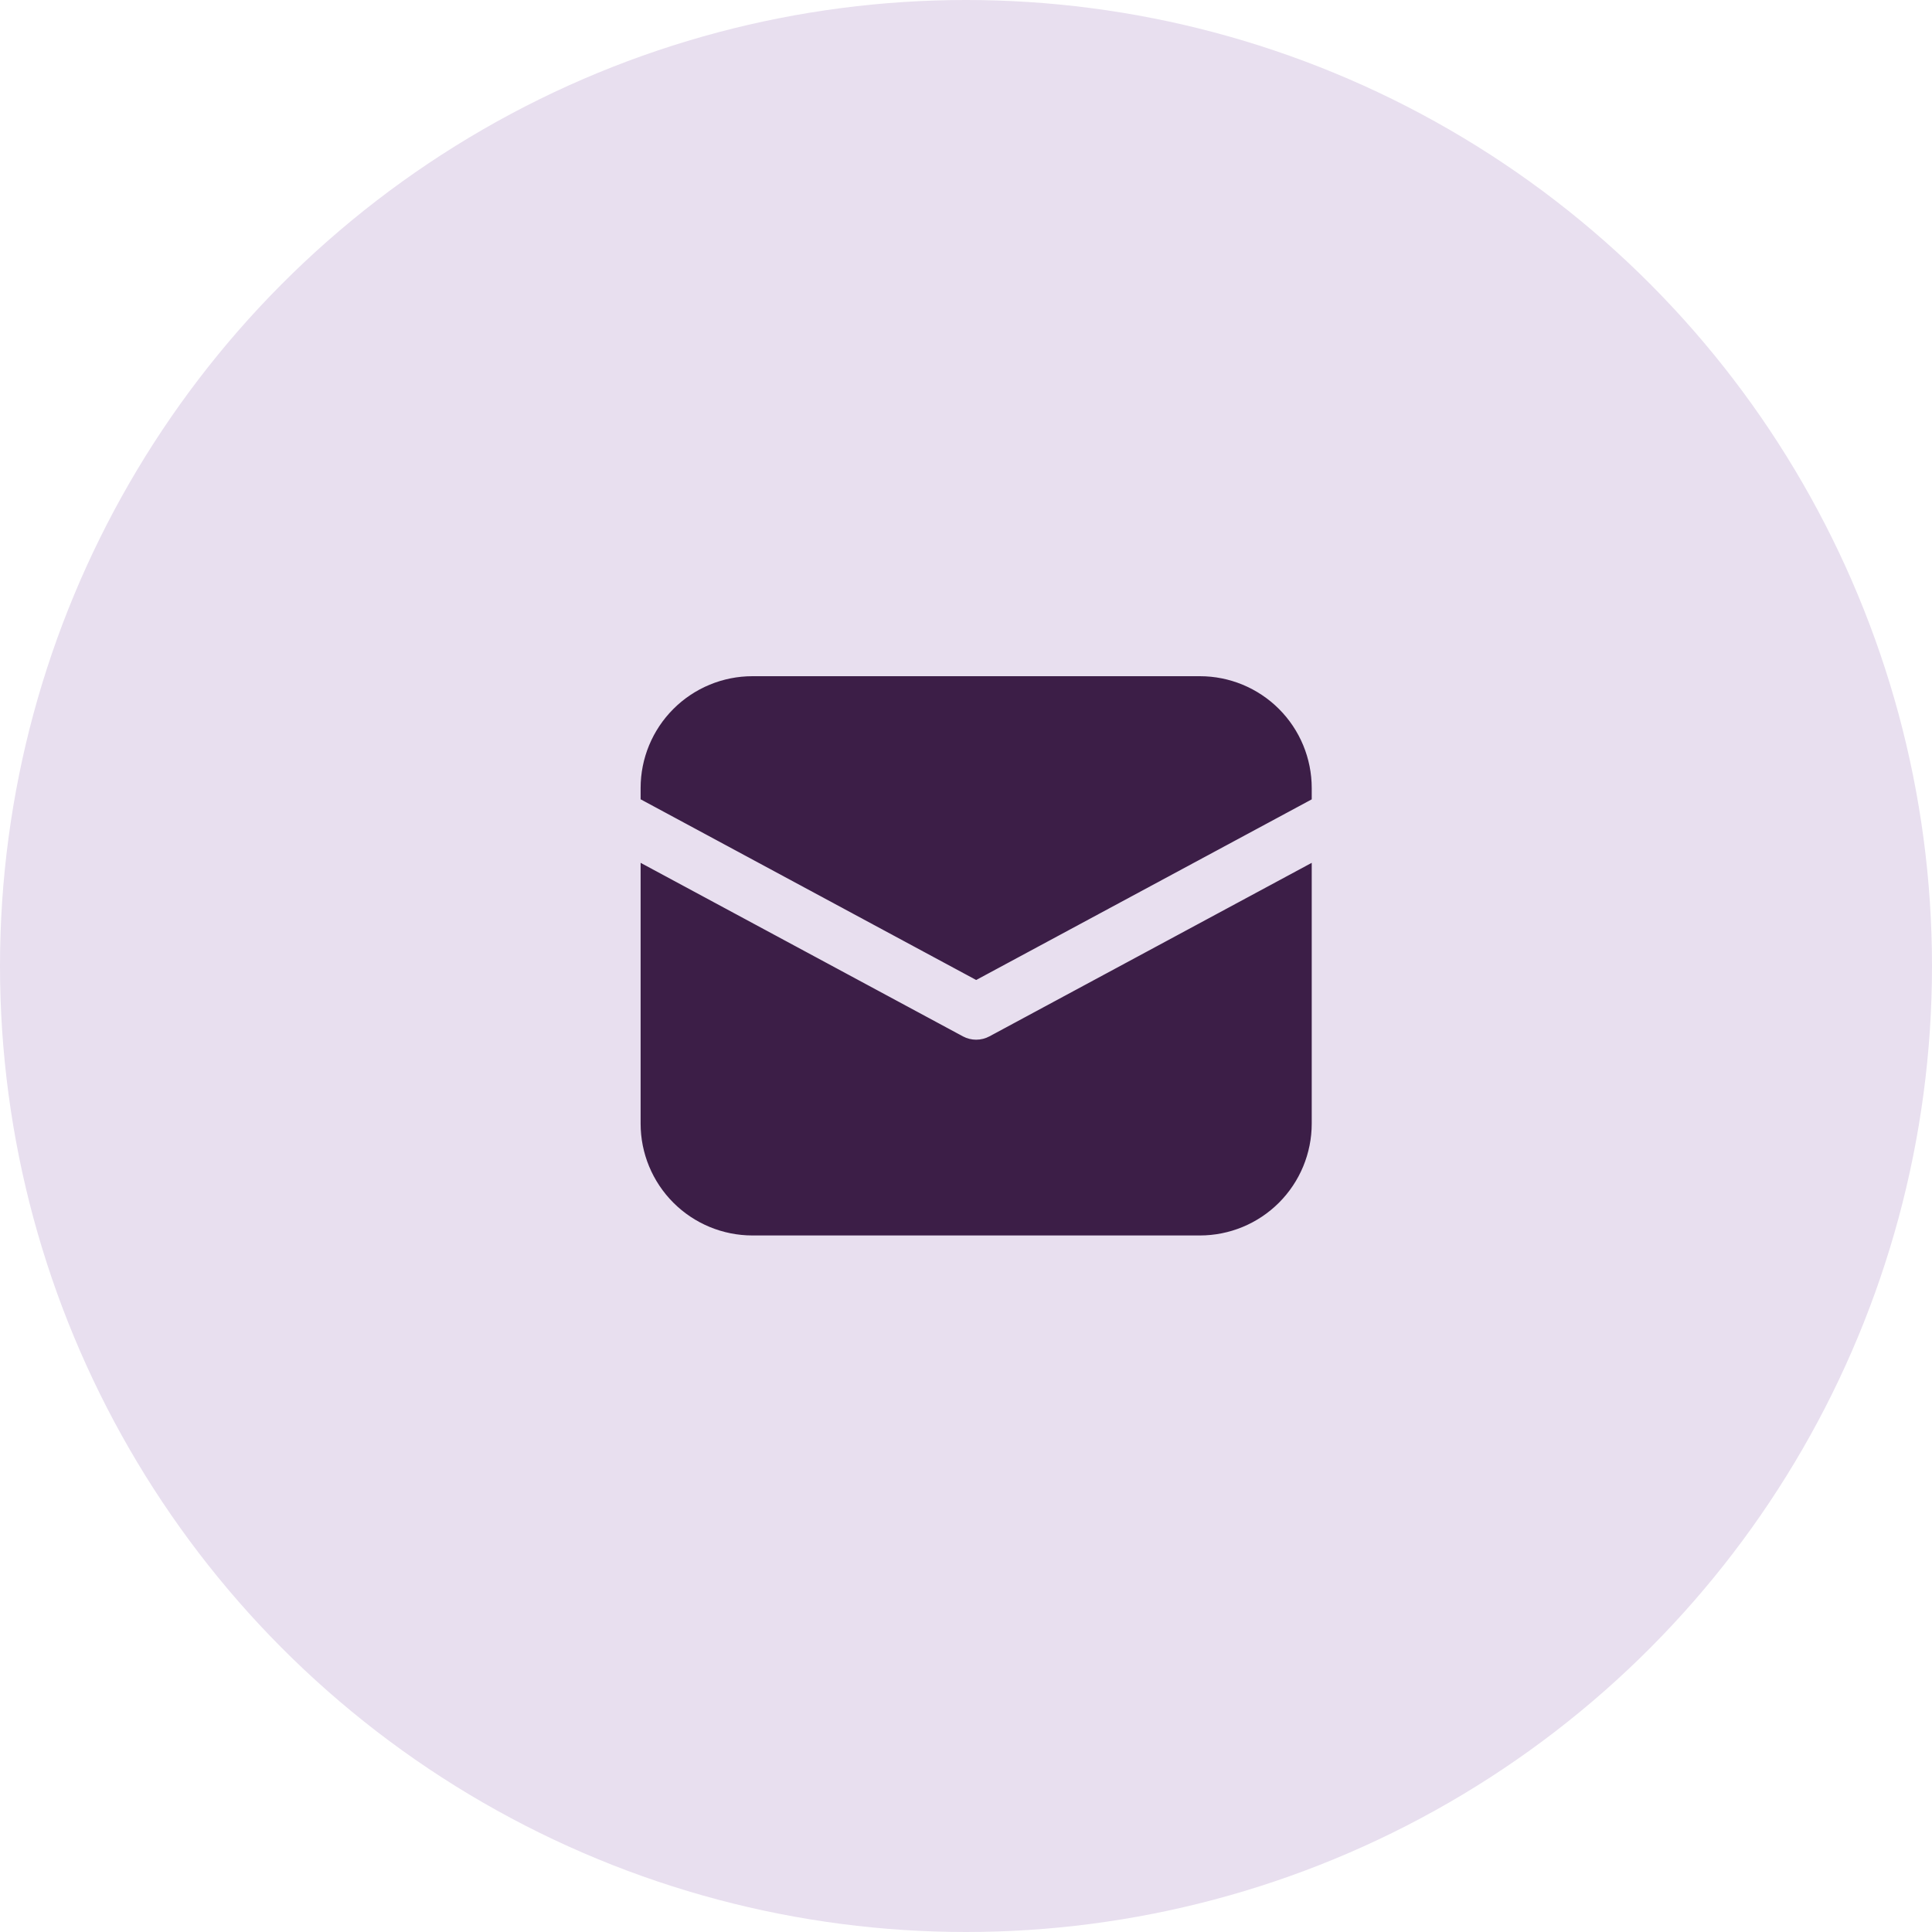
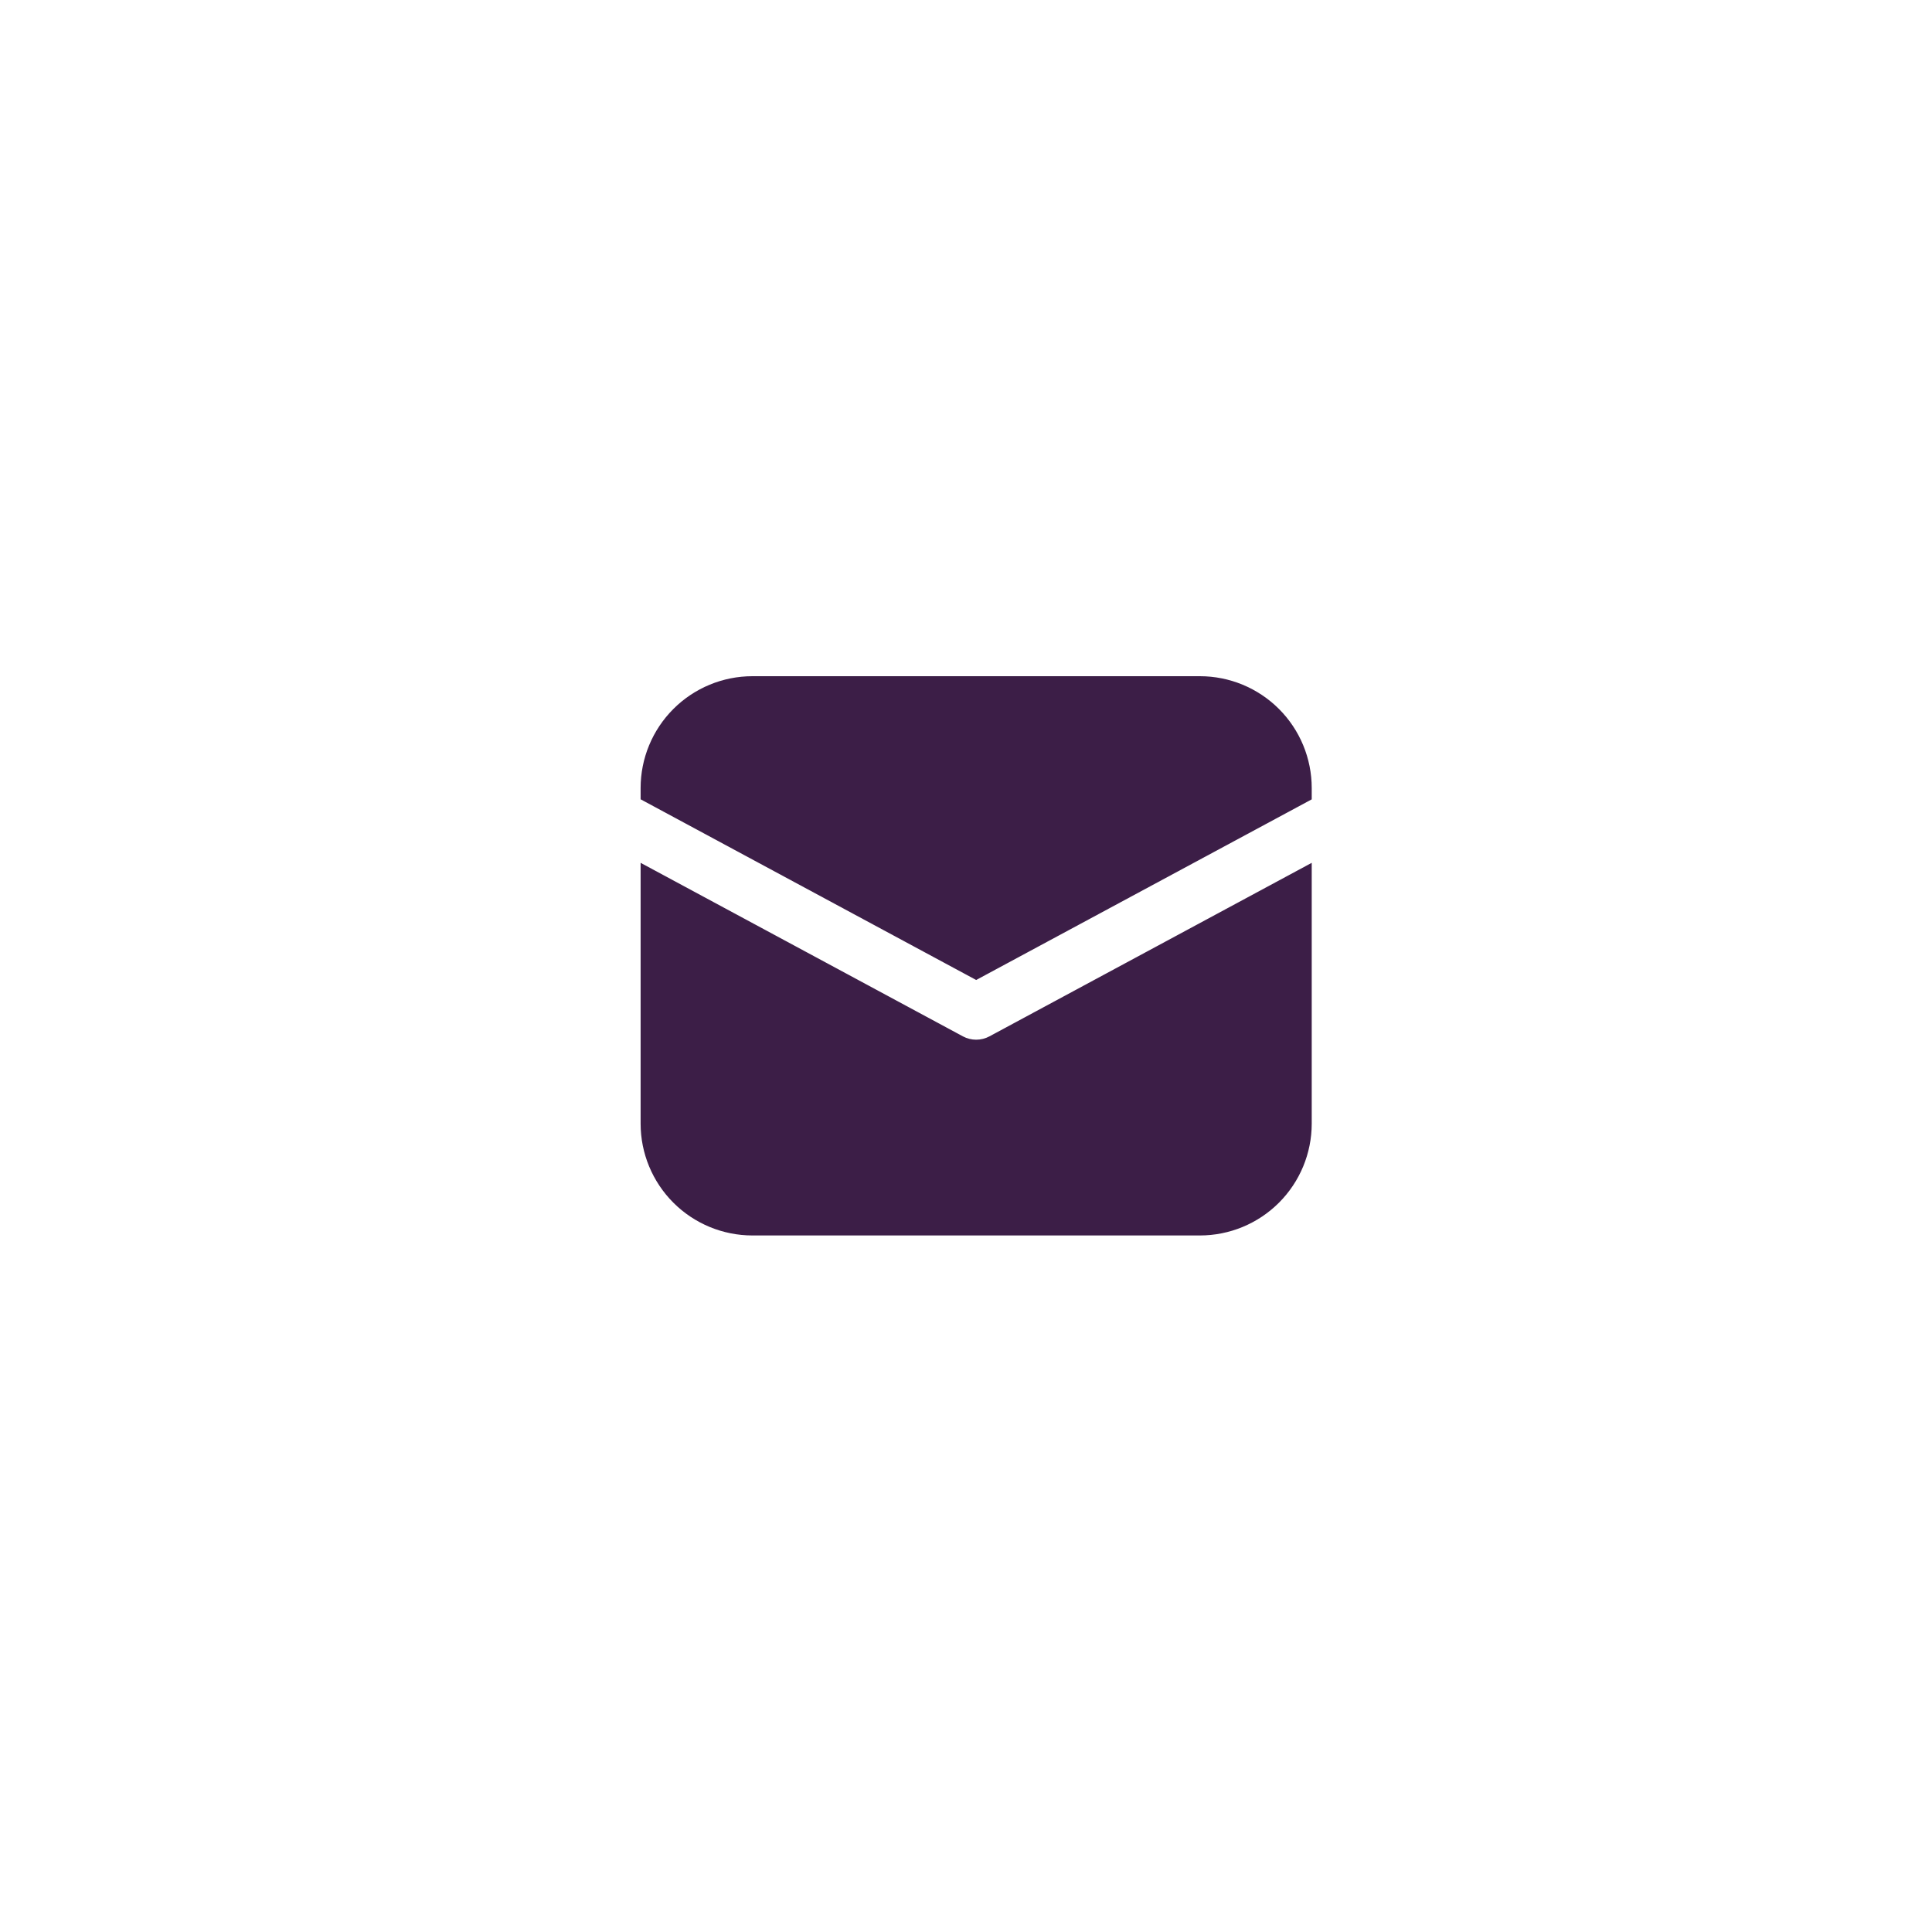
<svg xmlns="http://www.w3.org/2000/svg" width="95" height="95" viewBox="0 0 95 95" fill="none">
-   <circle cx="47.5" cy="47.5" r="47.5" fill="#E8DFEF" />
  <path d="M37 33.25C35.541 33.25 34.142 33.83 33.111 34.861C32.08 35.892 31.5 37.291 31.5 38.75V39.303L48 48.188L64.5 39.306V38.75C64.5 37.291 63.92 35.892 62.889 34.861C61.858 33.83 60.459 33.25 59 33.25H37ZM64.5 42.427L48.652 50.96C48.451 51.068 48.227 51.124 48 51.124C47.773 51.124 47.549 51.068 47.348 50.96L31.5 42.427V55.25C31.5 56.709 32.08 58.108 33.111 59.139C34.142 60.17 35.541 60.75 37 60.75H59C60.459 60.75 61.858 60.17 62.889 59.139C63.92 58.108 64.5 56.709 64.5 55.25V42.427Z" fill="#3C1E47" />
</svg>